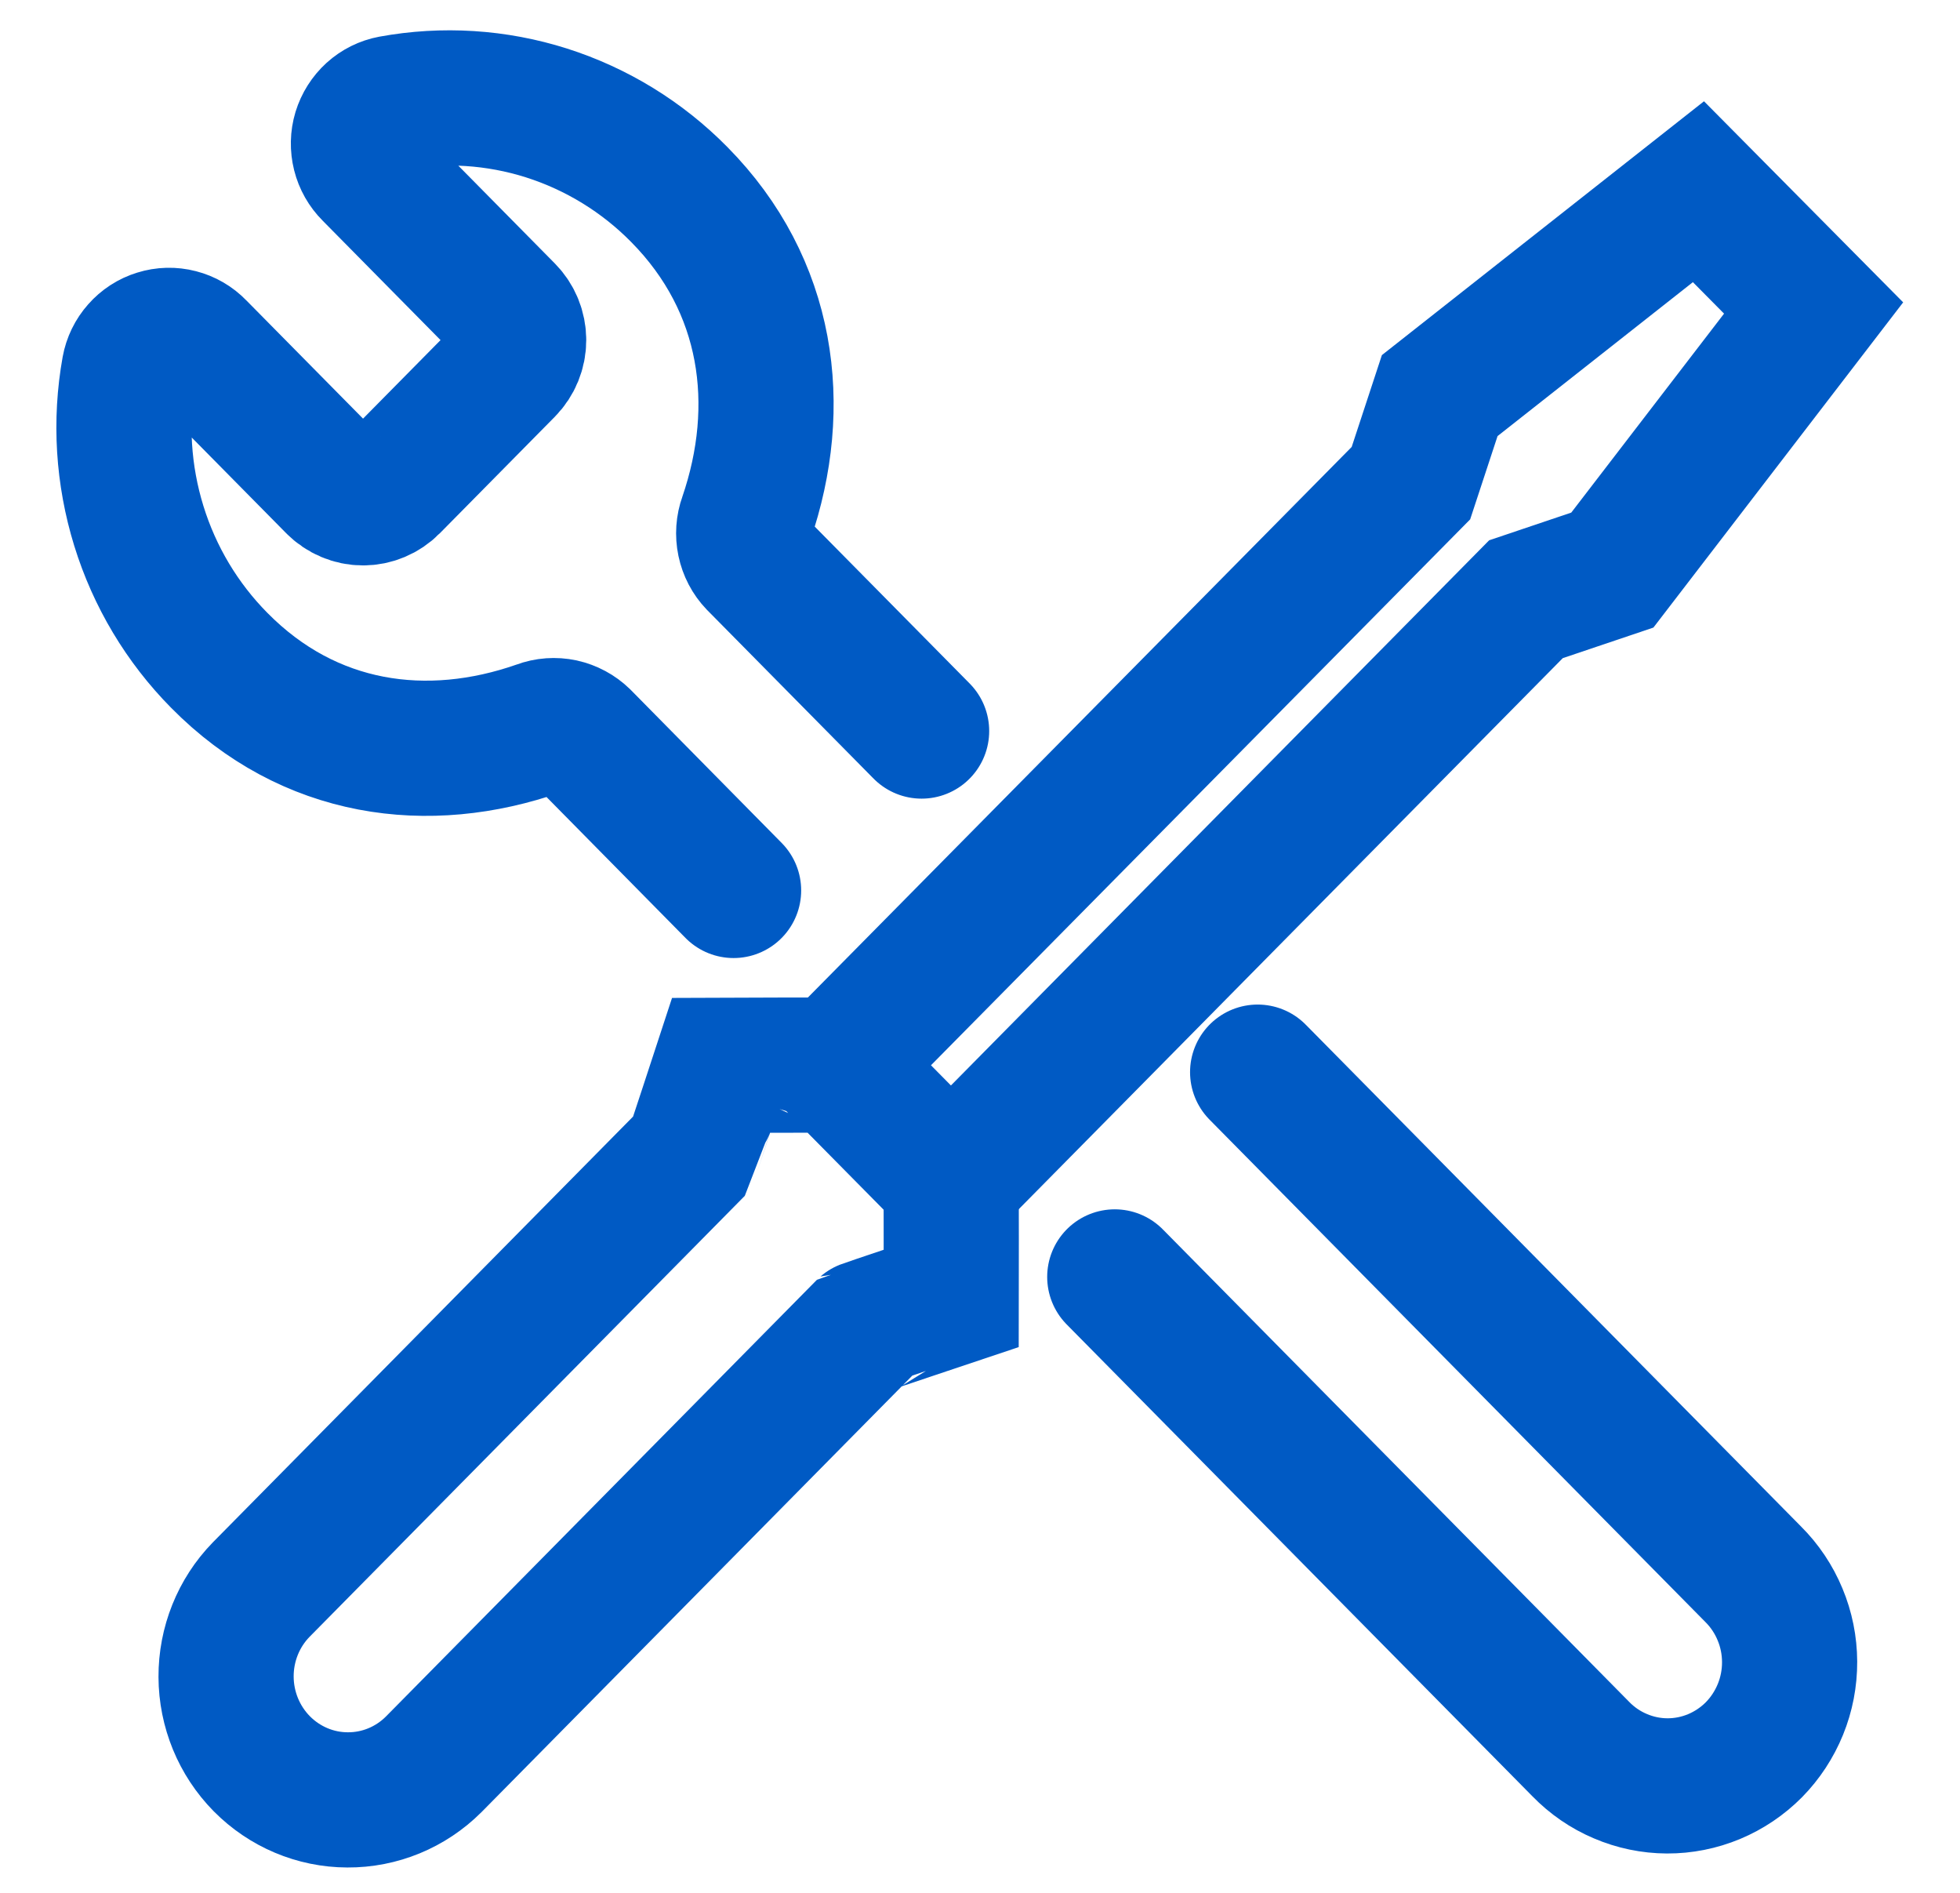
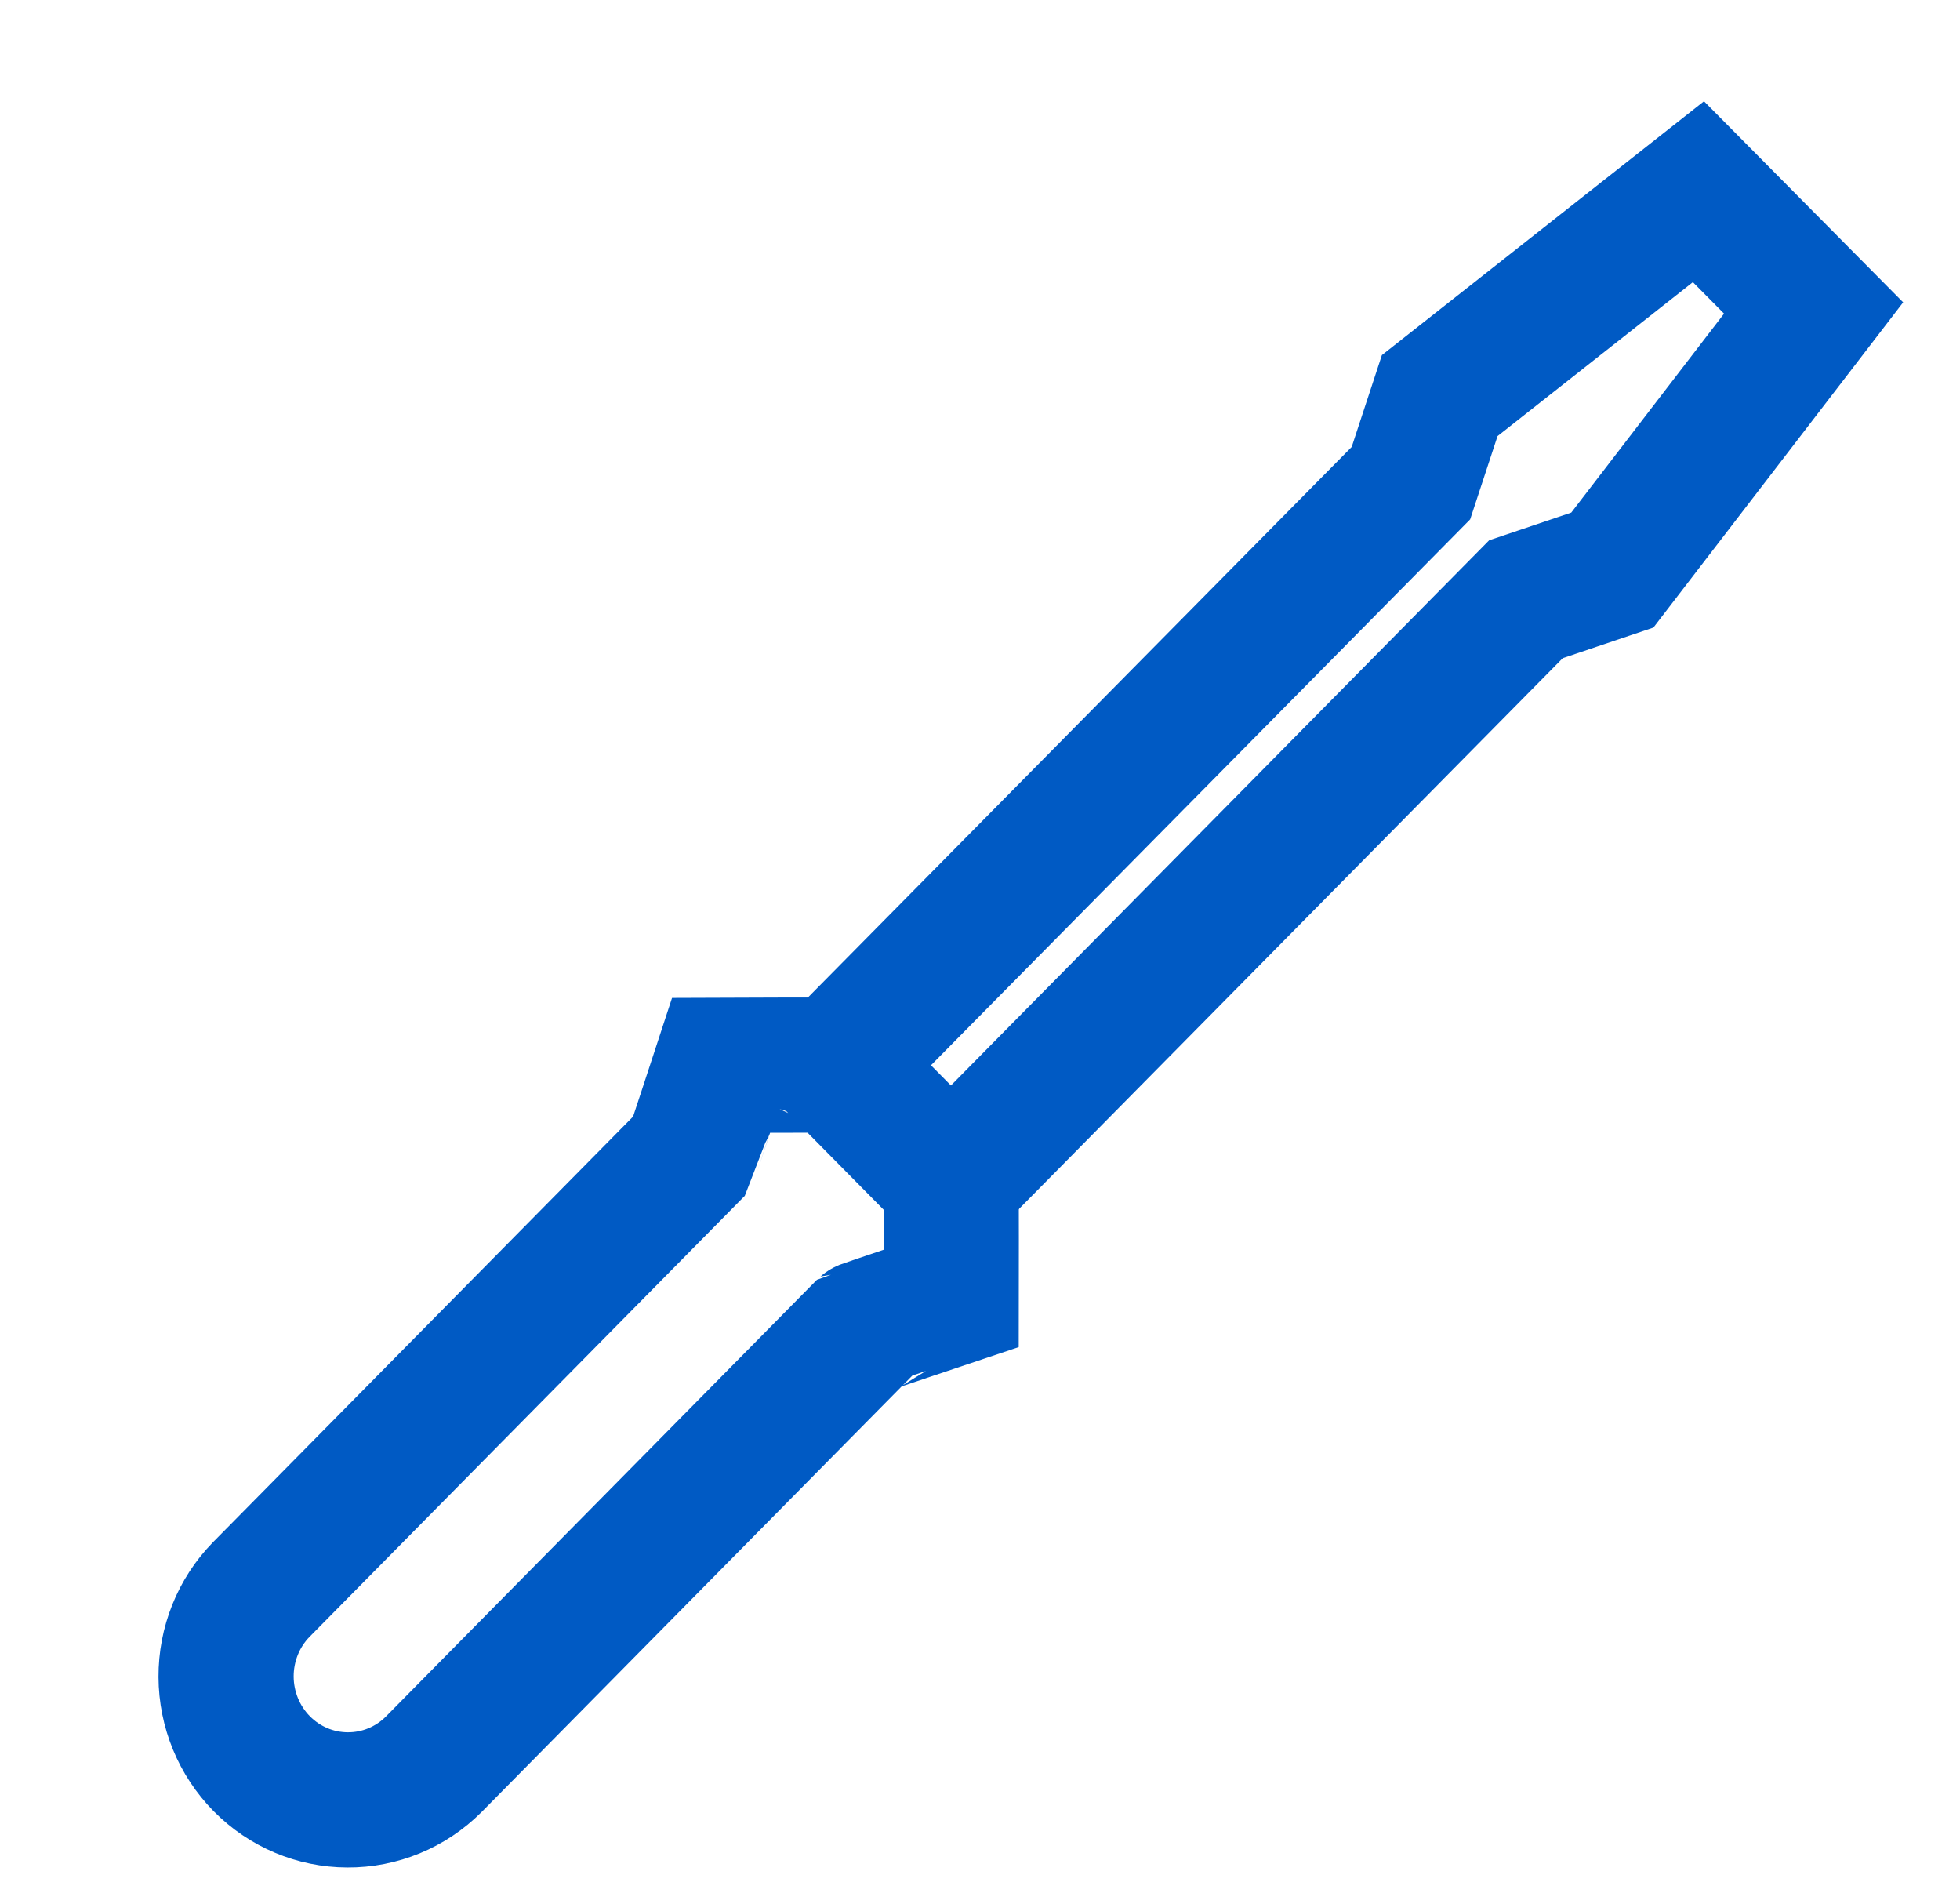
<svg xmlns="http://www.w3.org/2000/svg" width="29" height="28" viewBox="0 0 29 28" fill="none">
-   <path d="M10.854 13.172L8.622 10.909C8.539 10.828 8.434 10.772 8.321 10.747C8.208 10.723 8.09 10.731 7.981 10.772C6.327 11.353 4.571 11.114 3.244 9.768C2.694 9.212 2.286 8.53 2.054 7.779C1.822 7.028 1.772 6.232 1.911 5.458C1.931 5.348 1.98 5.247 2.054 5.164C2.127 5.081 2.221 5.02 2.326 4.988C2.431 4.955 2.543 4.952 2.65 4.98C2.756 5.007 2.853 5.063 2.93 5.143L4.946 7.185C5.059 7.299 5.212 7.364 5.371 7.364C5.531 7.364 5.684 7.299 5.797 7.185L7.498 5.462C7.611 5.347 7.674 5.192 7.674 5.031C7.674 4.869 7.611 4.715 7.498 4.6L5.483 2.559C5.405 2.481 5.349 2.383 5.322 2.275C5.295 2.167 5.297 2.053 5.329 1.947C5.362 1.84 5.422 1.745 5.504 1.67C5.586 1.596 5.686 1.546 5.794 1.526C6.559 1.386 7.345 1.436 8.086 1.671C8.827 1.907 9.501 2.32 10.05 2.877C11.38 4.223 11.614 6.006 11.041 7.675C11.001 7.785 10.993 7.904 11.017 8.019C11.041 8.134 11.096 8.24 11.177 8.324L13.636 10.814" stroke="#005AC4" stroke-width="2" stroke-linecap="round" stroke-linejoin="round" />
-   <path d="M18.608 15.86L25.94 23.287C26.11 23.456 26.245 23.658 26.337 23.88C26.43 24.102 26.478 24.341 26.479 24.582C26.48 24.824 26.434 25.063 26.343 25.286C26.252 25.509 26.119 25.712 25.951 25.883C25.782 26.053 25.582 26.188 25.362 26.28C25.141 26.372 24.905 26.419 24.667 26.418C24.429 26.417 24.193 26.368 23.974 26.274C23.754 26.181 23.555 26.044 23.388 25.872L16.494 18.889" stroke="#005AC4" stroke-width="2" stroke-linecap="round" stroke-linejoin="round" />
  <path d="M14.07 17.48L22.578 8.864L23.856 8.433L26.834 4.556L25.13 2.836L21.302 5.852L20.876 7.147L12.369 15.758" stroke="#005AC4" stroke-width="2" stroke-miterlimit="10" />
  <path d="M14.071 17.481L12.37 15.759C12.364 15.752 10.669 15.759 10.669 15.759C10.669 15.759 10.247 17.047 10.243 17.053L3.863 23.516C3.529 23.859 3.343 24.323 3.345 24.805C3.347 25.287 3.537 25.749 3.873 26.09C4.21 26.431 4.666 26.624 5.142 26.625C5.618 26.628 6.076 26.439 6.415 26.101L12.795 19.638C12.799 19.634 14.074 19.207 14.074 19.207C14.074 19.207 14.077 17.488 14.071 17.481Z" stroke="#005AC4" stroke-width="2" stroke-miterlimit="10" />
</svg>